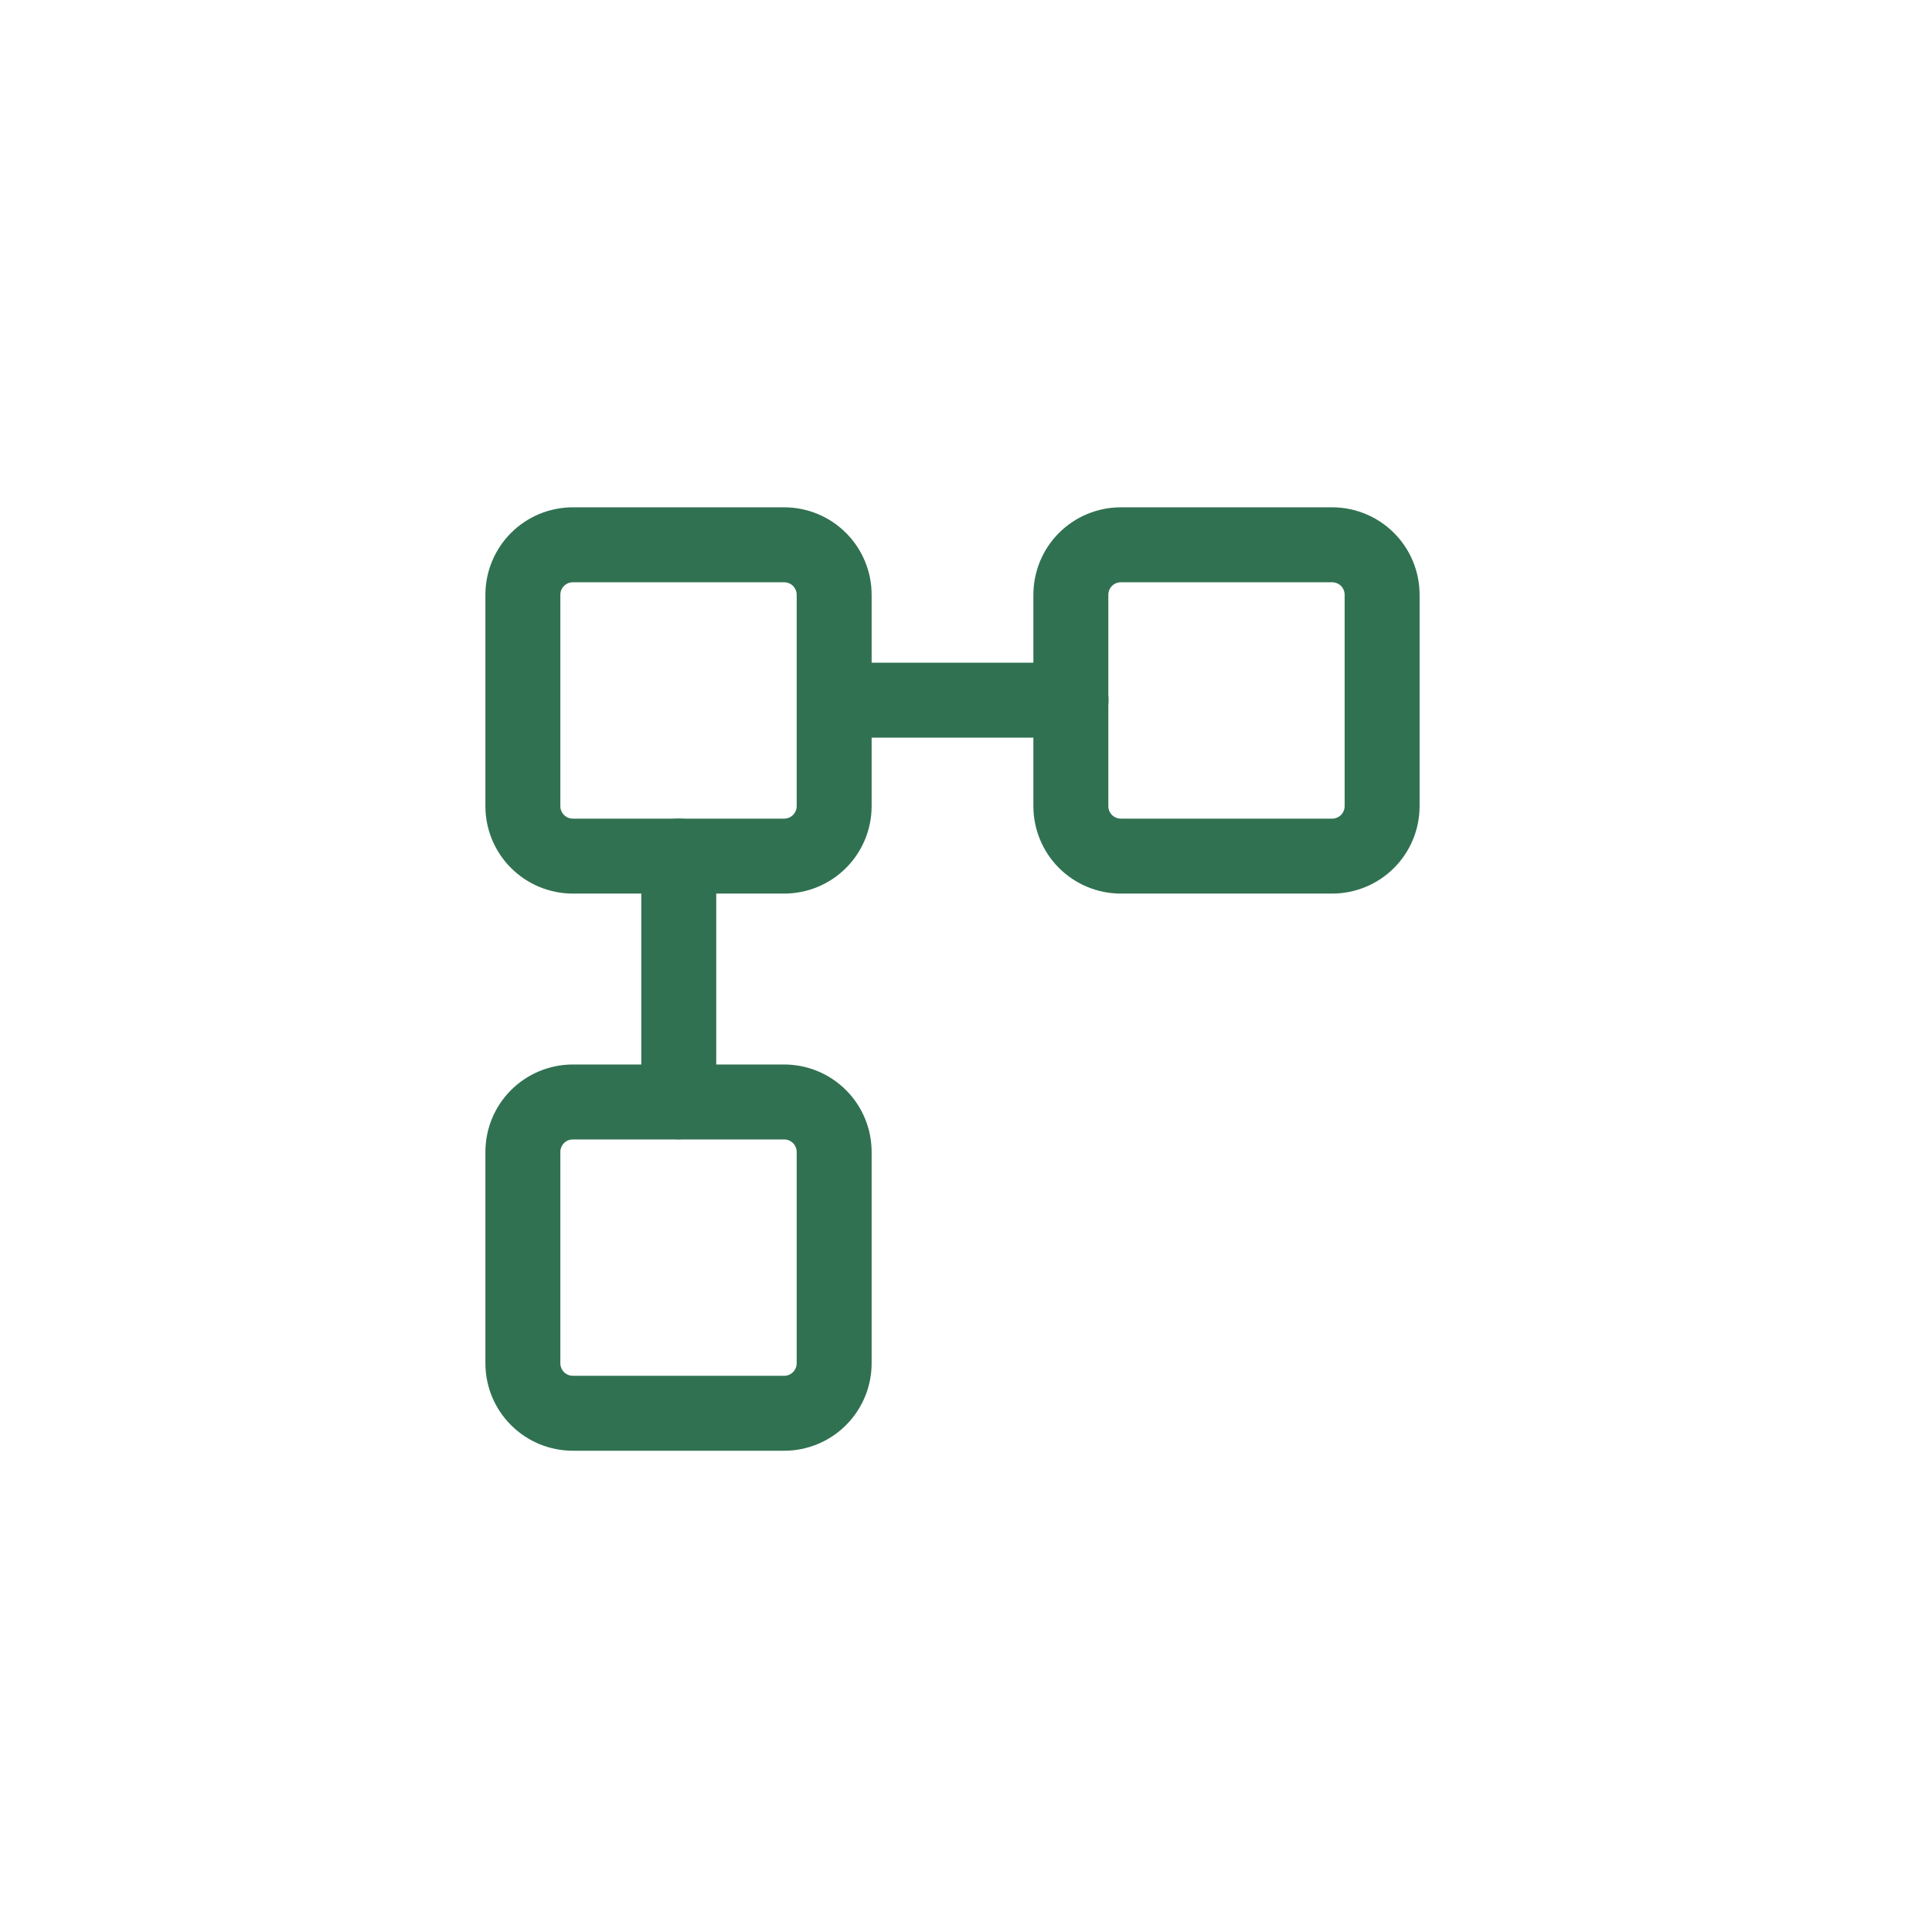
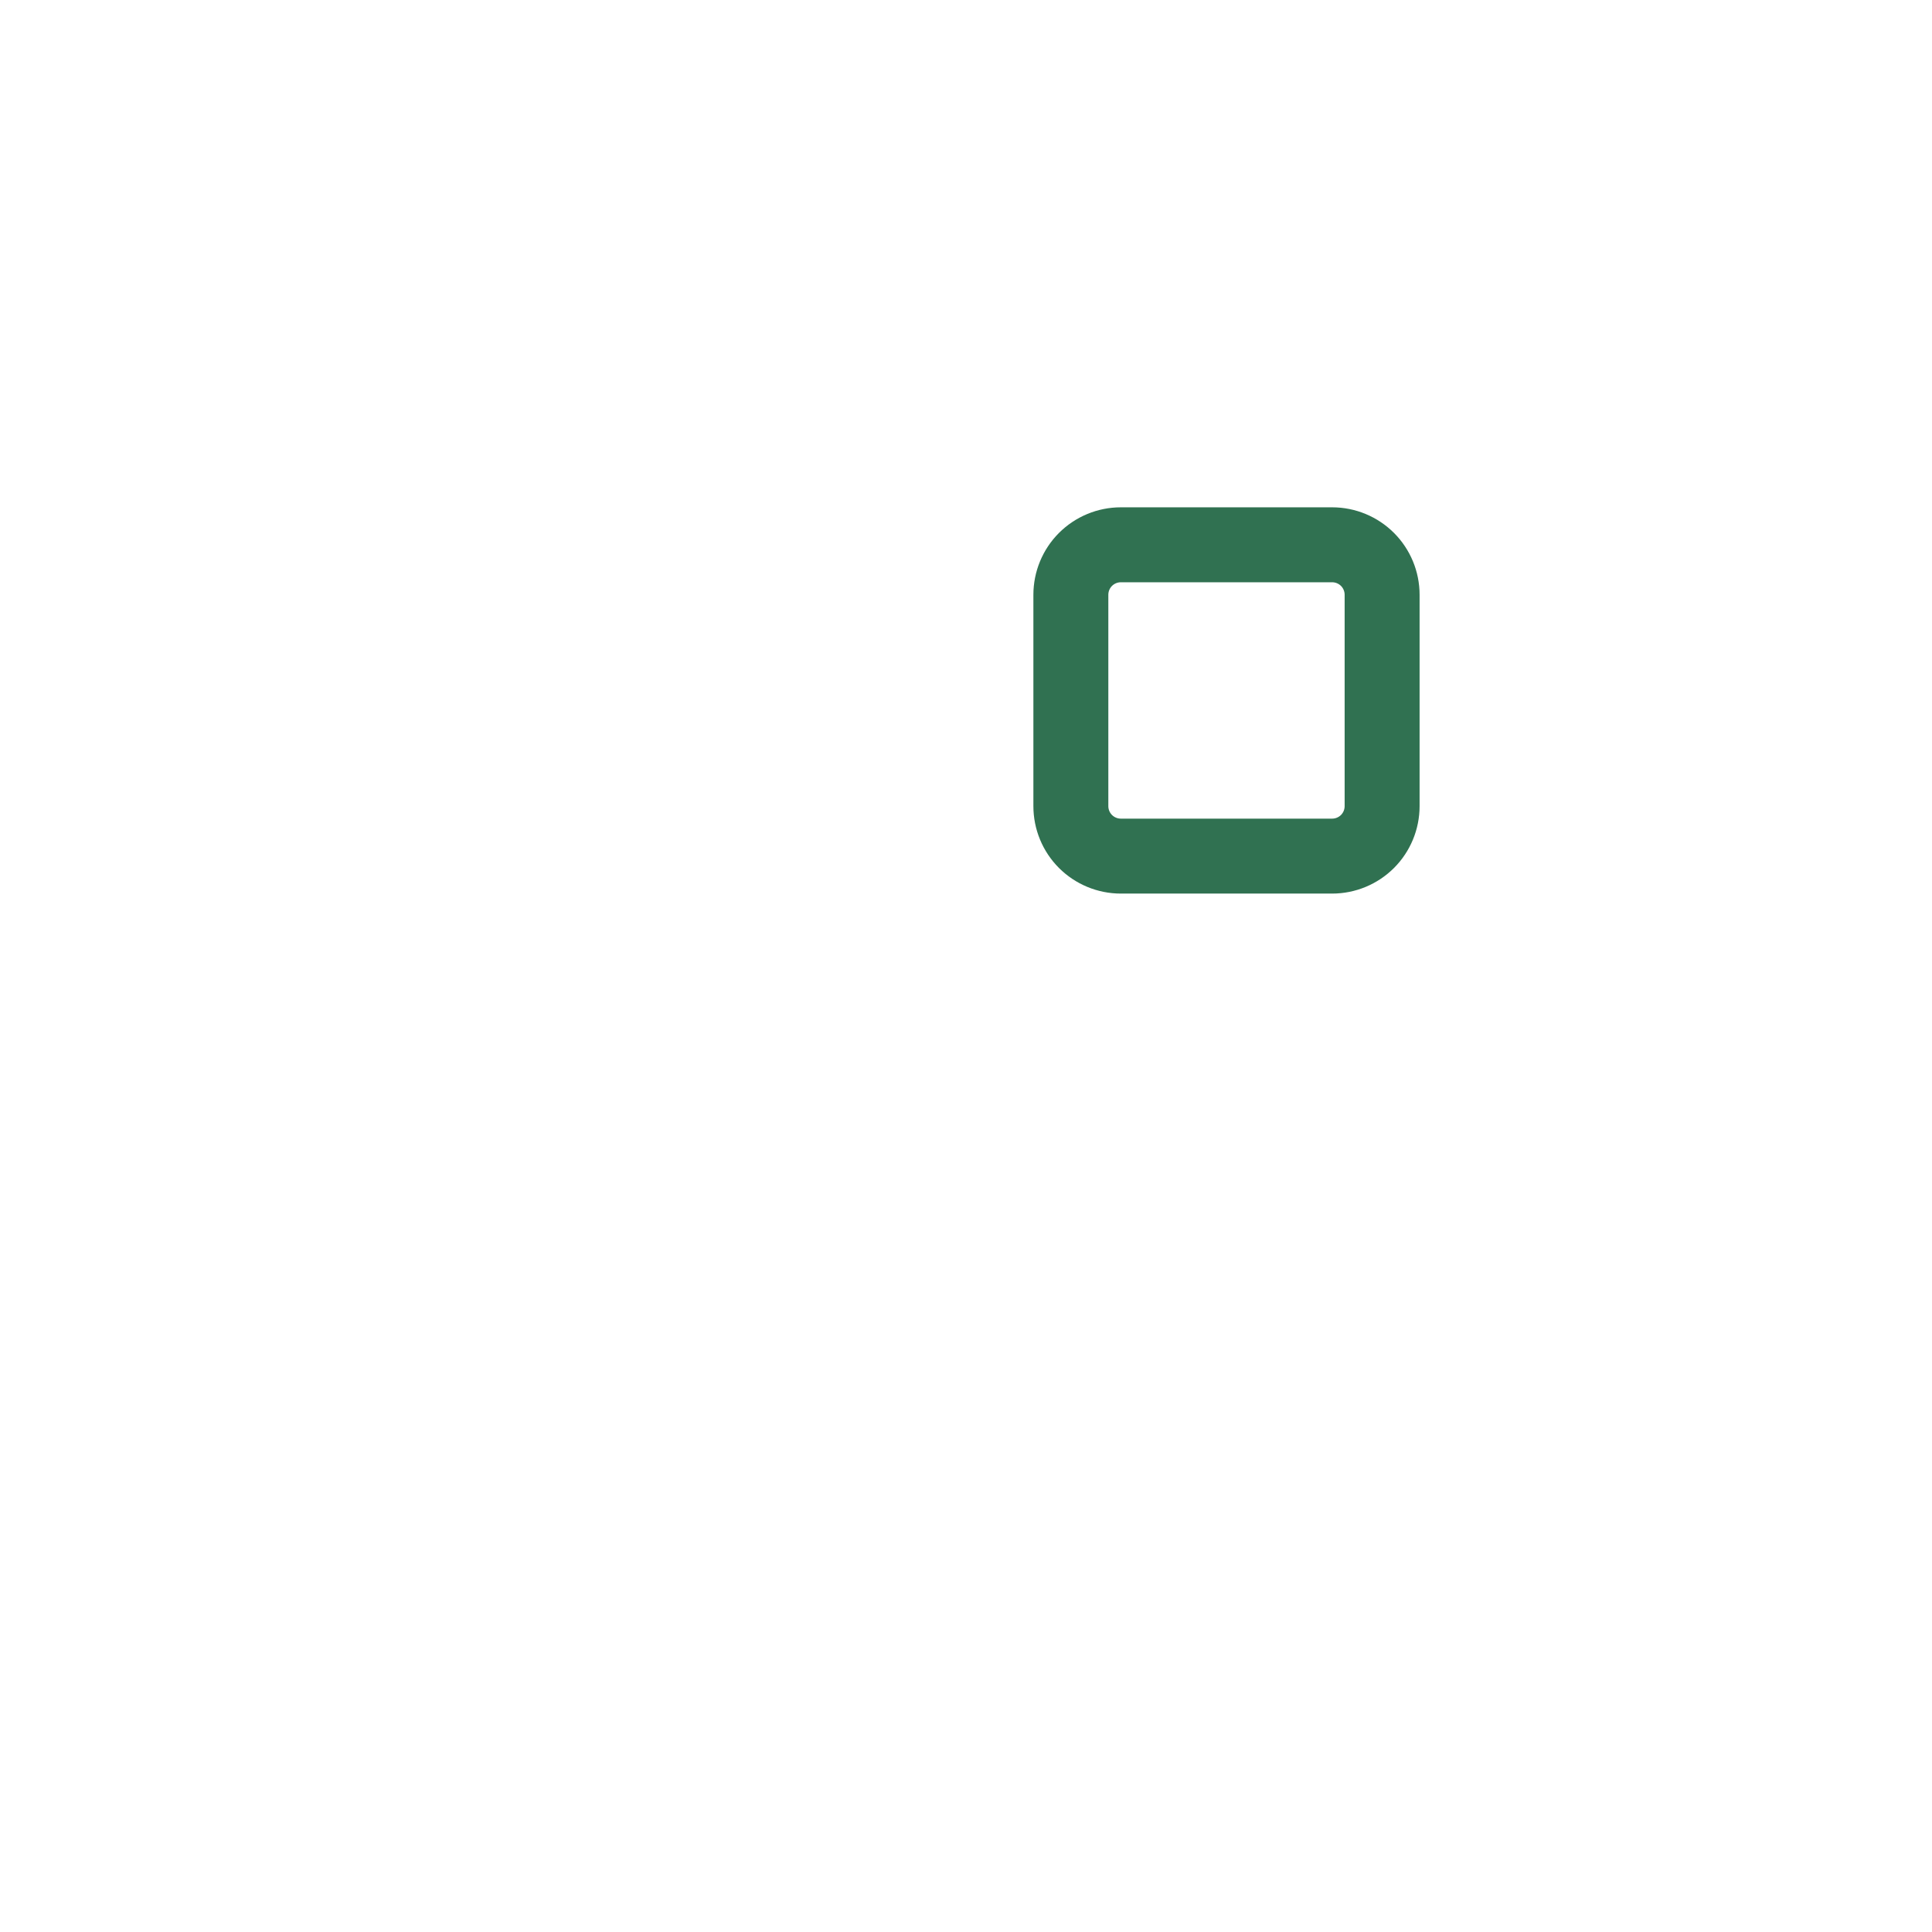
<svg xmlns="http://www.w3.org/2000/svg" width="58" height="58" viewBox="0 0 58 58" fill="none">
-   <path d="M23.542 26.826H17.197C16.501 26.826 15.833 26.549 15.341 26.057C14.848 25.564 14.572 24.897 14.572 24.201V17.855C14.572 17.159 14.848 16.492 15.341 15.999C15.833 15.507 16.501 15.23 17.197 15.23H23.542C24.238 15.23 24.906 15.507 25.398 15.999C25.89 16.492 26.167 17.159 26.167 17.855V24.201C26.167 24.897 25.89 25.564 25.398 26.057C24.906 26.549 24.238 26.826 23.542 26.826ZM17.197 17.48C17.097 17.48 17.002 17.52 16.932 17.59C16.861 17.661 16.822 17.756 16.822 17.855V24.201C16.822 24.3 16.861 24.395 16.932 24.466C17.002 24.536 17.097 24.576 17.197 24.576H23.542C23.641 24.576 23.737 24.536 23.807 24.466C23.877 24.395 23.917 24.3 23.917 24.201V17.855C23.917 17.756 23.877 17.661 23.807 17.59C23.737 17.52 23.641 17.48 23.542 17.48H17.197Z" fill="#307151" />
  <path d="M39.992 26.826H33.648C32.951 26.826 32.284 26.549 31.791 26.057C31.299 25.564 31.023 24.897 31.023 24.201V17.855C31.023 17.159 31.299 16.492 31.791 15.999C32.284 15.507 32.951 15.23 33.648 15.23H39.992C40.689 15.23 41.356 15.507 41.849 15.999C42.341 16.492 42.617 17.159 42.617 17.855V24.201C42.617 24.897 42.341 25.564 41.849 26.057C41.356 26.549 40.689 26.826 39.992 26.826ZM33.648 17.48C33.548 17.48 33.453 17.52 33.382 17.59C33.312 17.661 33.273 17.756 33.273 17.855V24.201C33.273 24.3 33.312 24.395 33.382 24.466C33.453 24.536 33.548 24.576 33.648 24.576H39.992C40.092 24.576 40.187 24.536 40.258 24.466C40.328 24.395 40.367 24.3 40.367 24.201V17.855C40.367 17.756 40.328 17.661 40.258 17.59C40.187 17.52 40.092 17.48 39.992 17.48H33.648Z" fill="#307151" />
-   <path d="M23.542 43.552H17.197C16.501 43.552 15.833 43.276 15.341 42.783C14.848 42.291 14.572 41.623 14.572 40.927V34.582C14.572 33.886 14.848 33.218 15.341 32.726C15.833 32.234 16.501 31.957 17.197 31.957H23.542C24.238 31.957 24.906 32.234 25.398 32.726C25.89 33.218 26.167 33.886 26.167 34.582V40.927C26.167 41.623 25.89 42.291 25.398 42.783C24.906 43.276 24.238 43.552 23.542 43.552ZM17.197 34.207C17.097 34.207 17.002 34.246 16.932 34.317C16.861 34.387 16.822 34.483 16.822 34.582V40.927C16.822 41.026 16.861 41.122 16.932 41.192C17.002 41.263 17.097 41.302 17.197 41.302H23.542C23.641 41.302 23.737 41.263 23.807 41.192C23.877 41.122 23.917 41.026 23.917 40.927V34.582C23.917 34.483 23.877 34.387 23.807 34.317C23.737 34.246 23.641 34.207 23.542 34.207H17.197Z" fill="#307151" />
-   <path d="M20.377 34.204C20.078 34.204 19.792 34.086 19.581 33.875C19.37 33.664 19.252 33.378 19.252 33.079V25.699C19.252 25.401 19.37 25.115 19.581 24.904C19.792 24.693 20.078 24.574 20.377 24.574C20.675 24.574 20.961 24.693 21.172 24.904C21.383 25.115 21.502 25.401 21.502 25.699V33.079C21.498 33.376 21.378 33.66 21.168 33.87C20.957 34.081 20.674 34.2 20.377 34.204Z" fill="#307151" />
-   <path d="M32.154 22.145H25.044C24.746 22.145 24.46 22.026 24.249 21.815C24.038 21.604 23.919 21.318 23.919 21.02C23.919 20.721 24.038 20.435 24.249 20.224C24.46 20.013 24.746 19.895 25.044 19.895H32.154C32.453 19.895 32.739 20.013 32.95 20.224C33.161 20.435 33.279 20.721 33.279 21.02C33.279 21.318 33.161 21.604 32.95 21.815C32.739 22.026 32.453 22.145 32.154 22.145Z" fill="#307151" />
</svg>